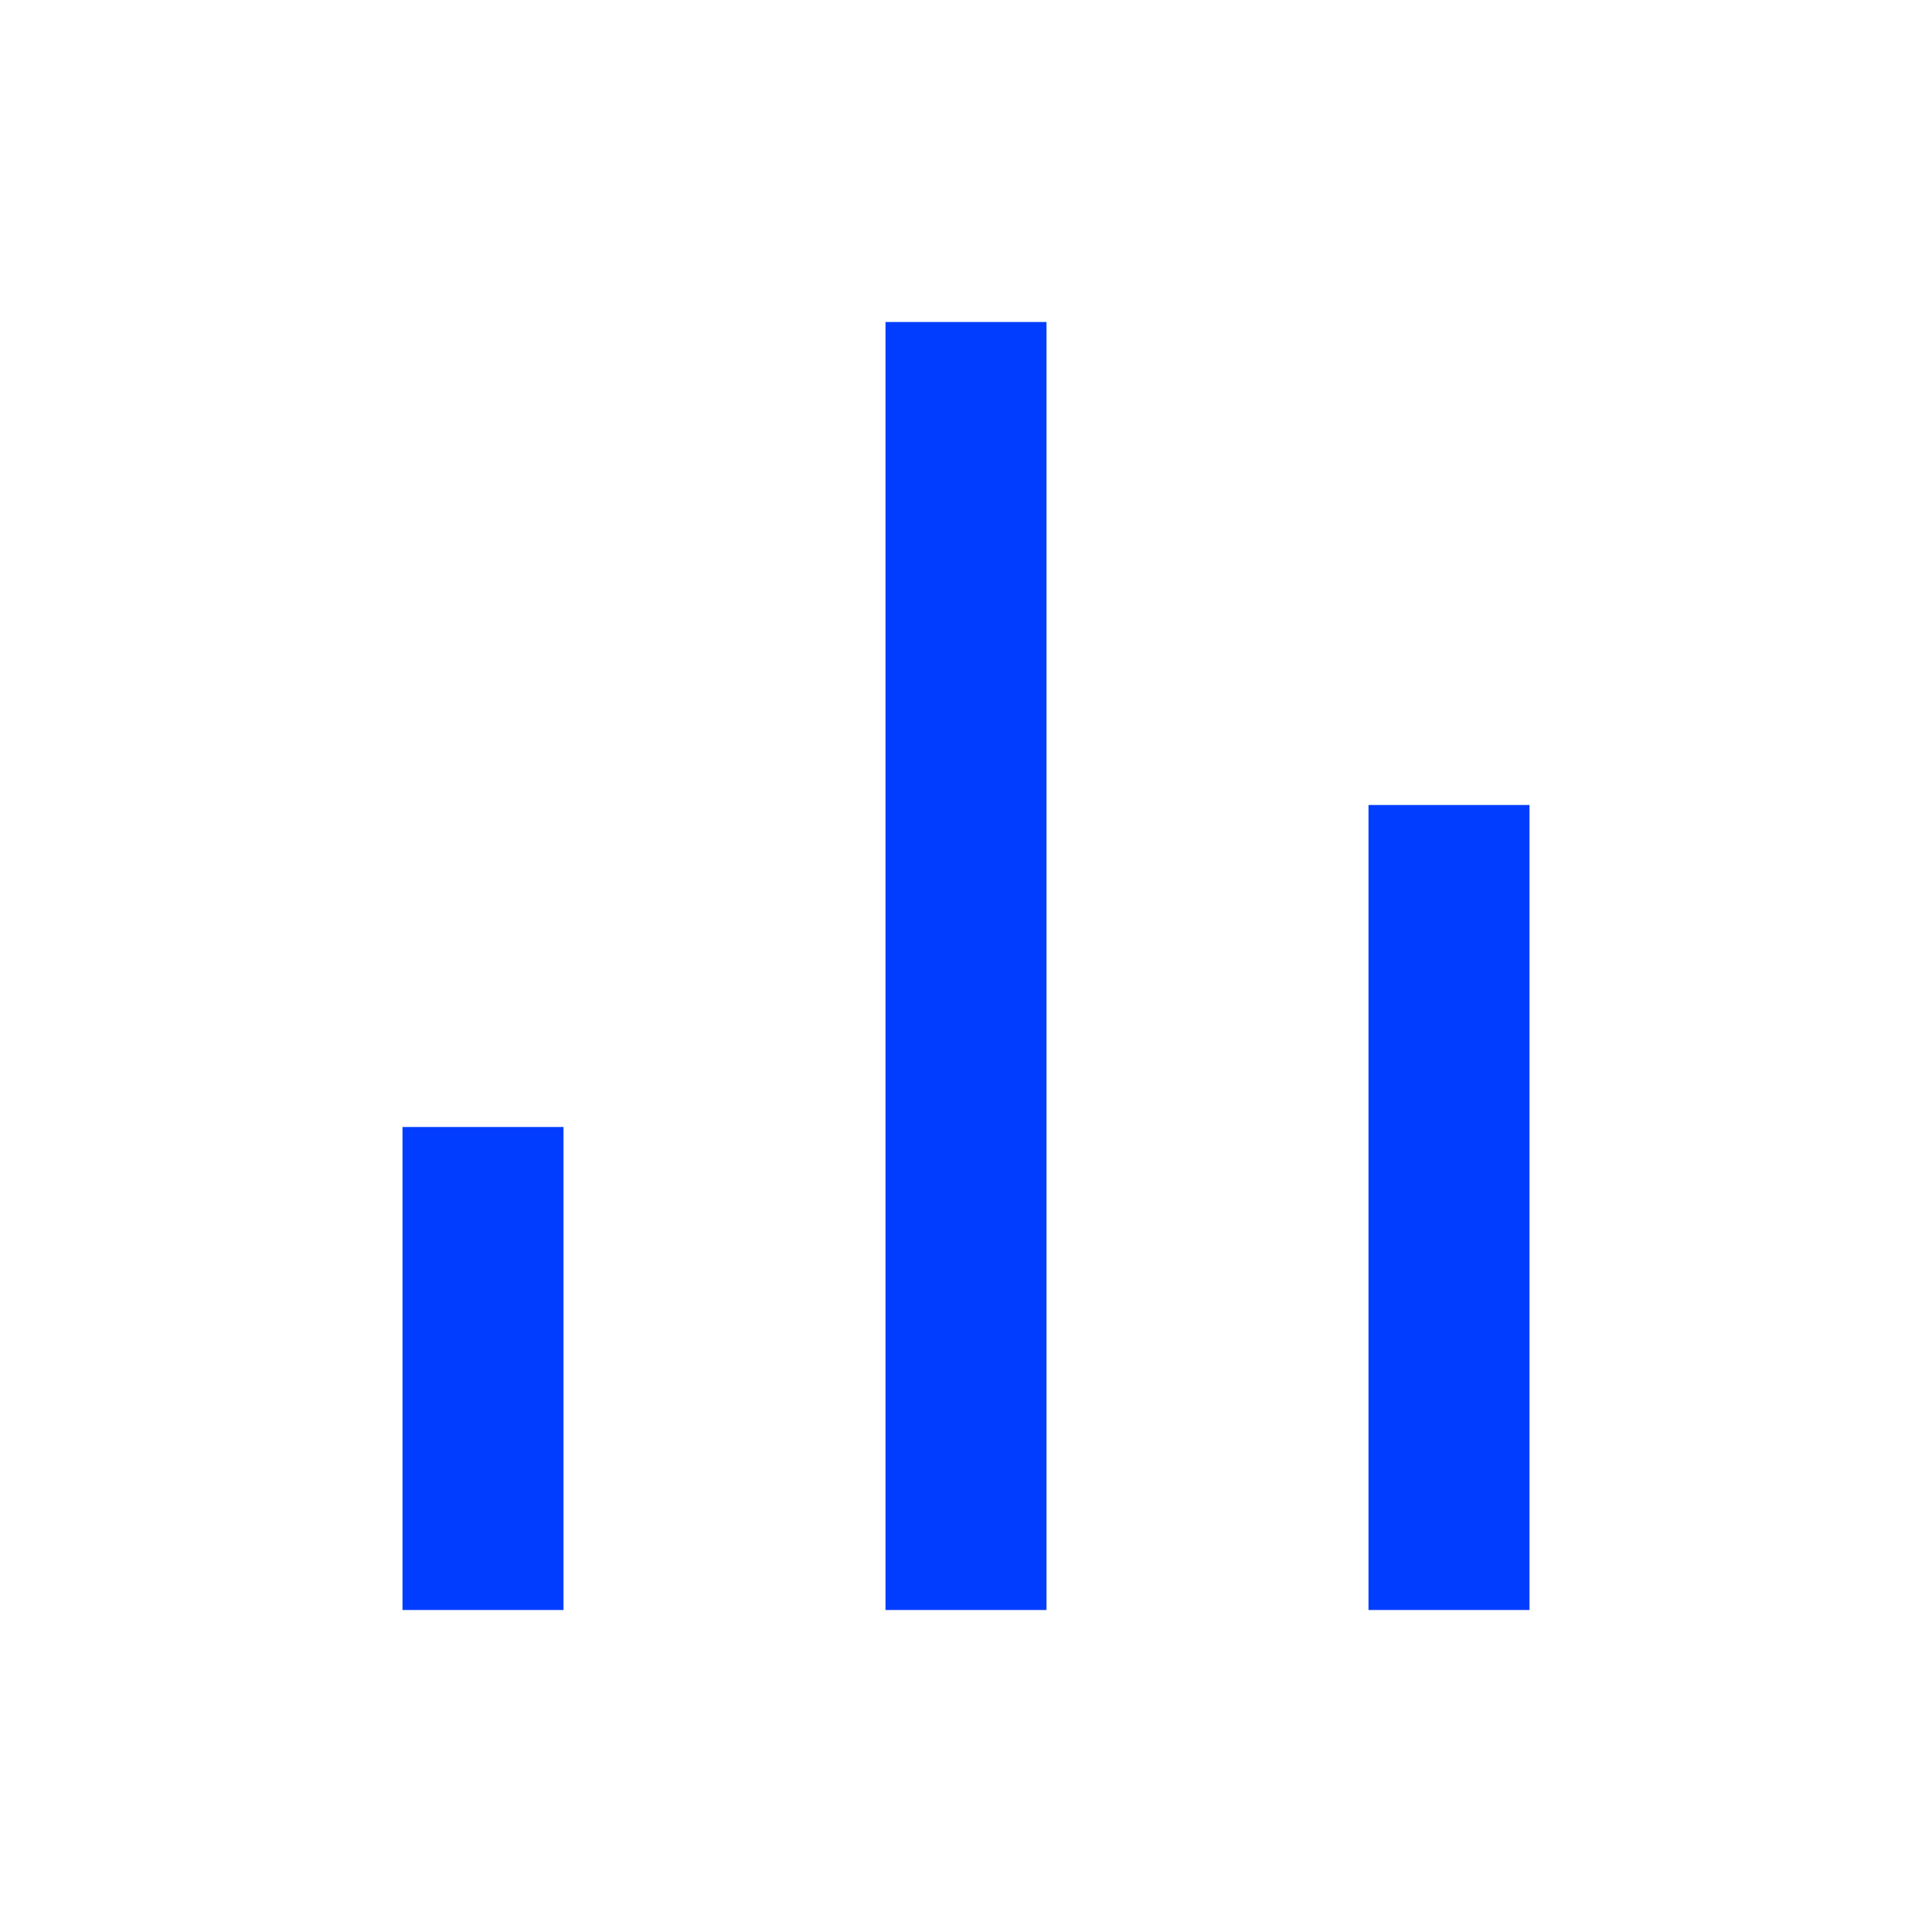
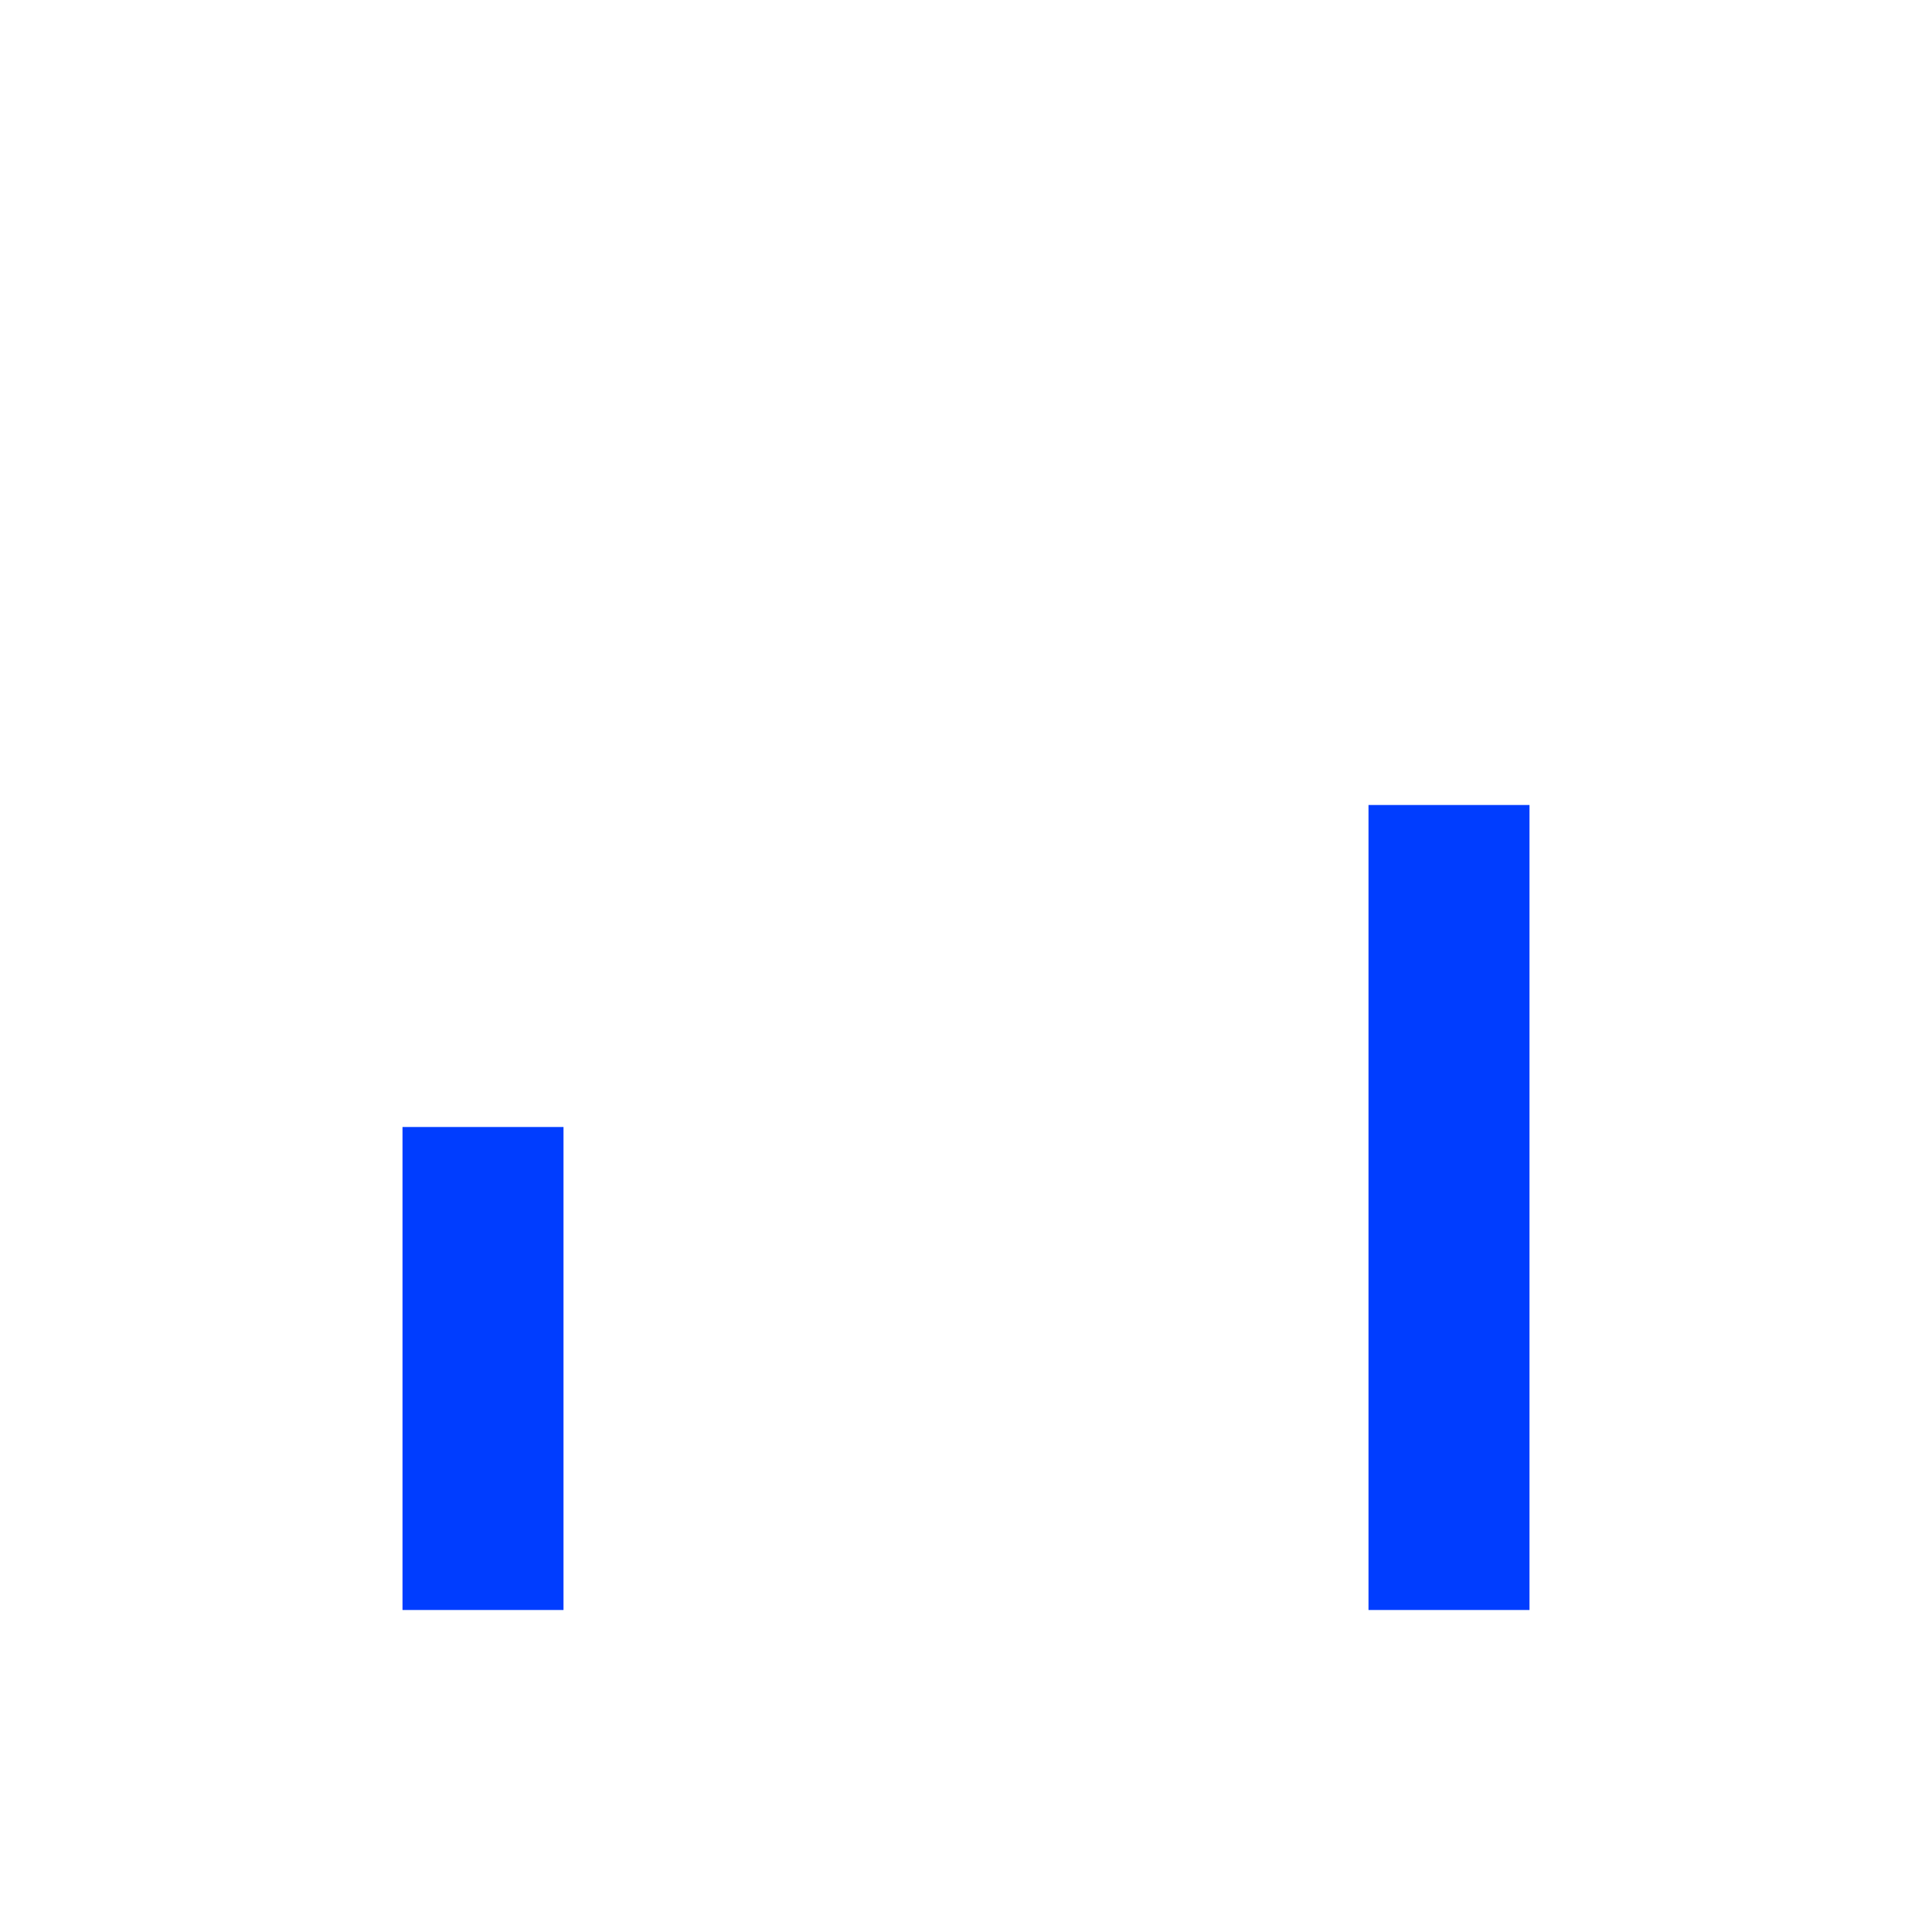
<svg xmlns="http://www.w3.org/2000/svg" viewBox="0 0 24 24" stroke="currentColor" fill="none" width="24" height="24" stroke-width="2" role="img" title="Bar Chart2" class="uil-stroke-1.5-2 uil-w-24-32 uil-h-24-32 uil-mr-16 uil-shrink-0 uil-text-xenon-600">
  <line x1="18" y1="20" x2="18" y2="10" stroke="#003DFF" fill="none" stroke-width="2px" />
-   <line x1="12" y1="20" x2="12" y2="4" stroke="#003DFF" fill="none" stroke-width="2px" />
  <line x1="6" y1="20" x2="6" y2="14" stroke="#003DFF" fill="none" stroke-width="2px" />
</svg>